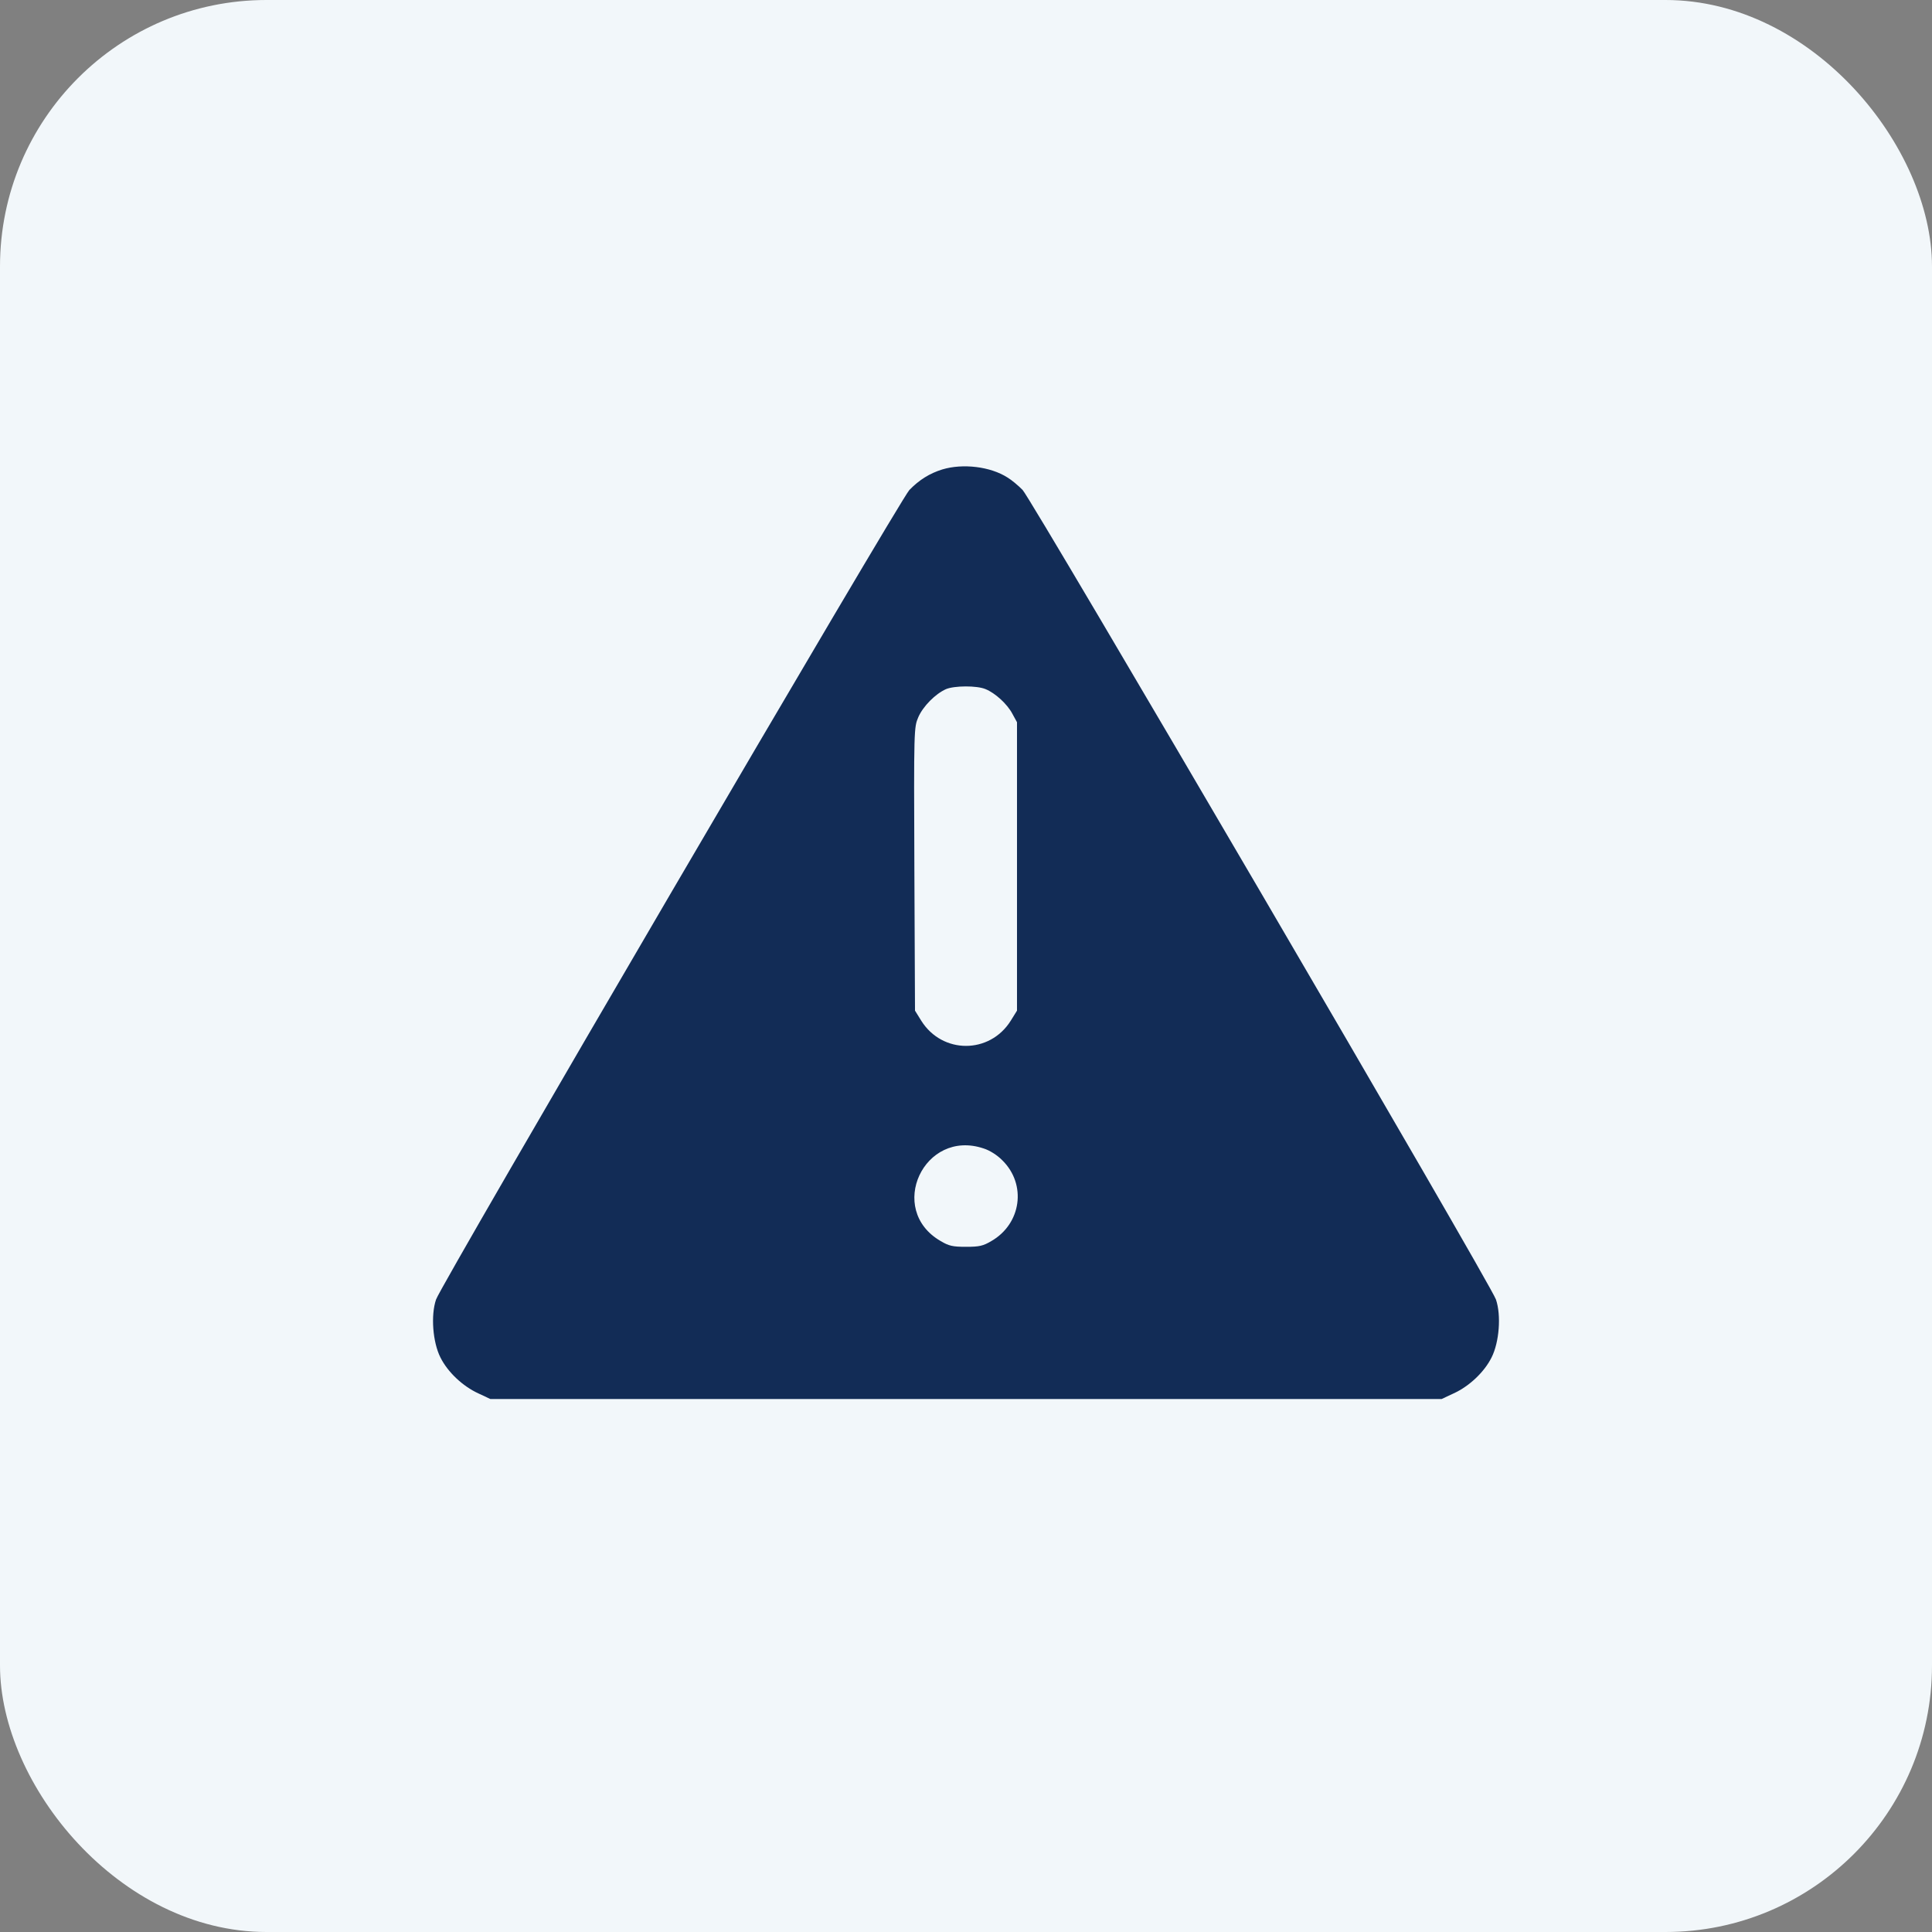
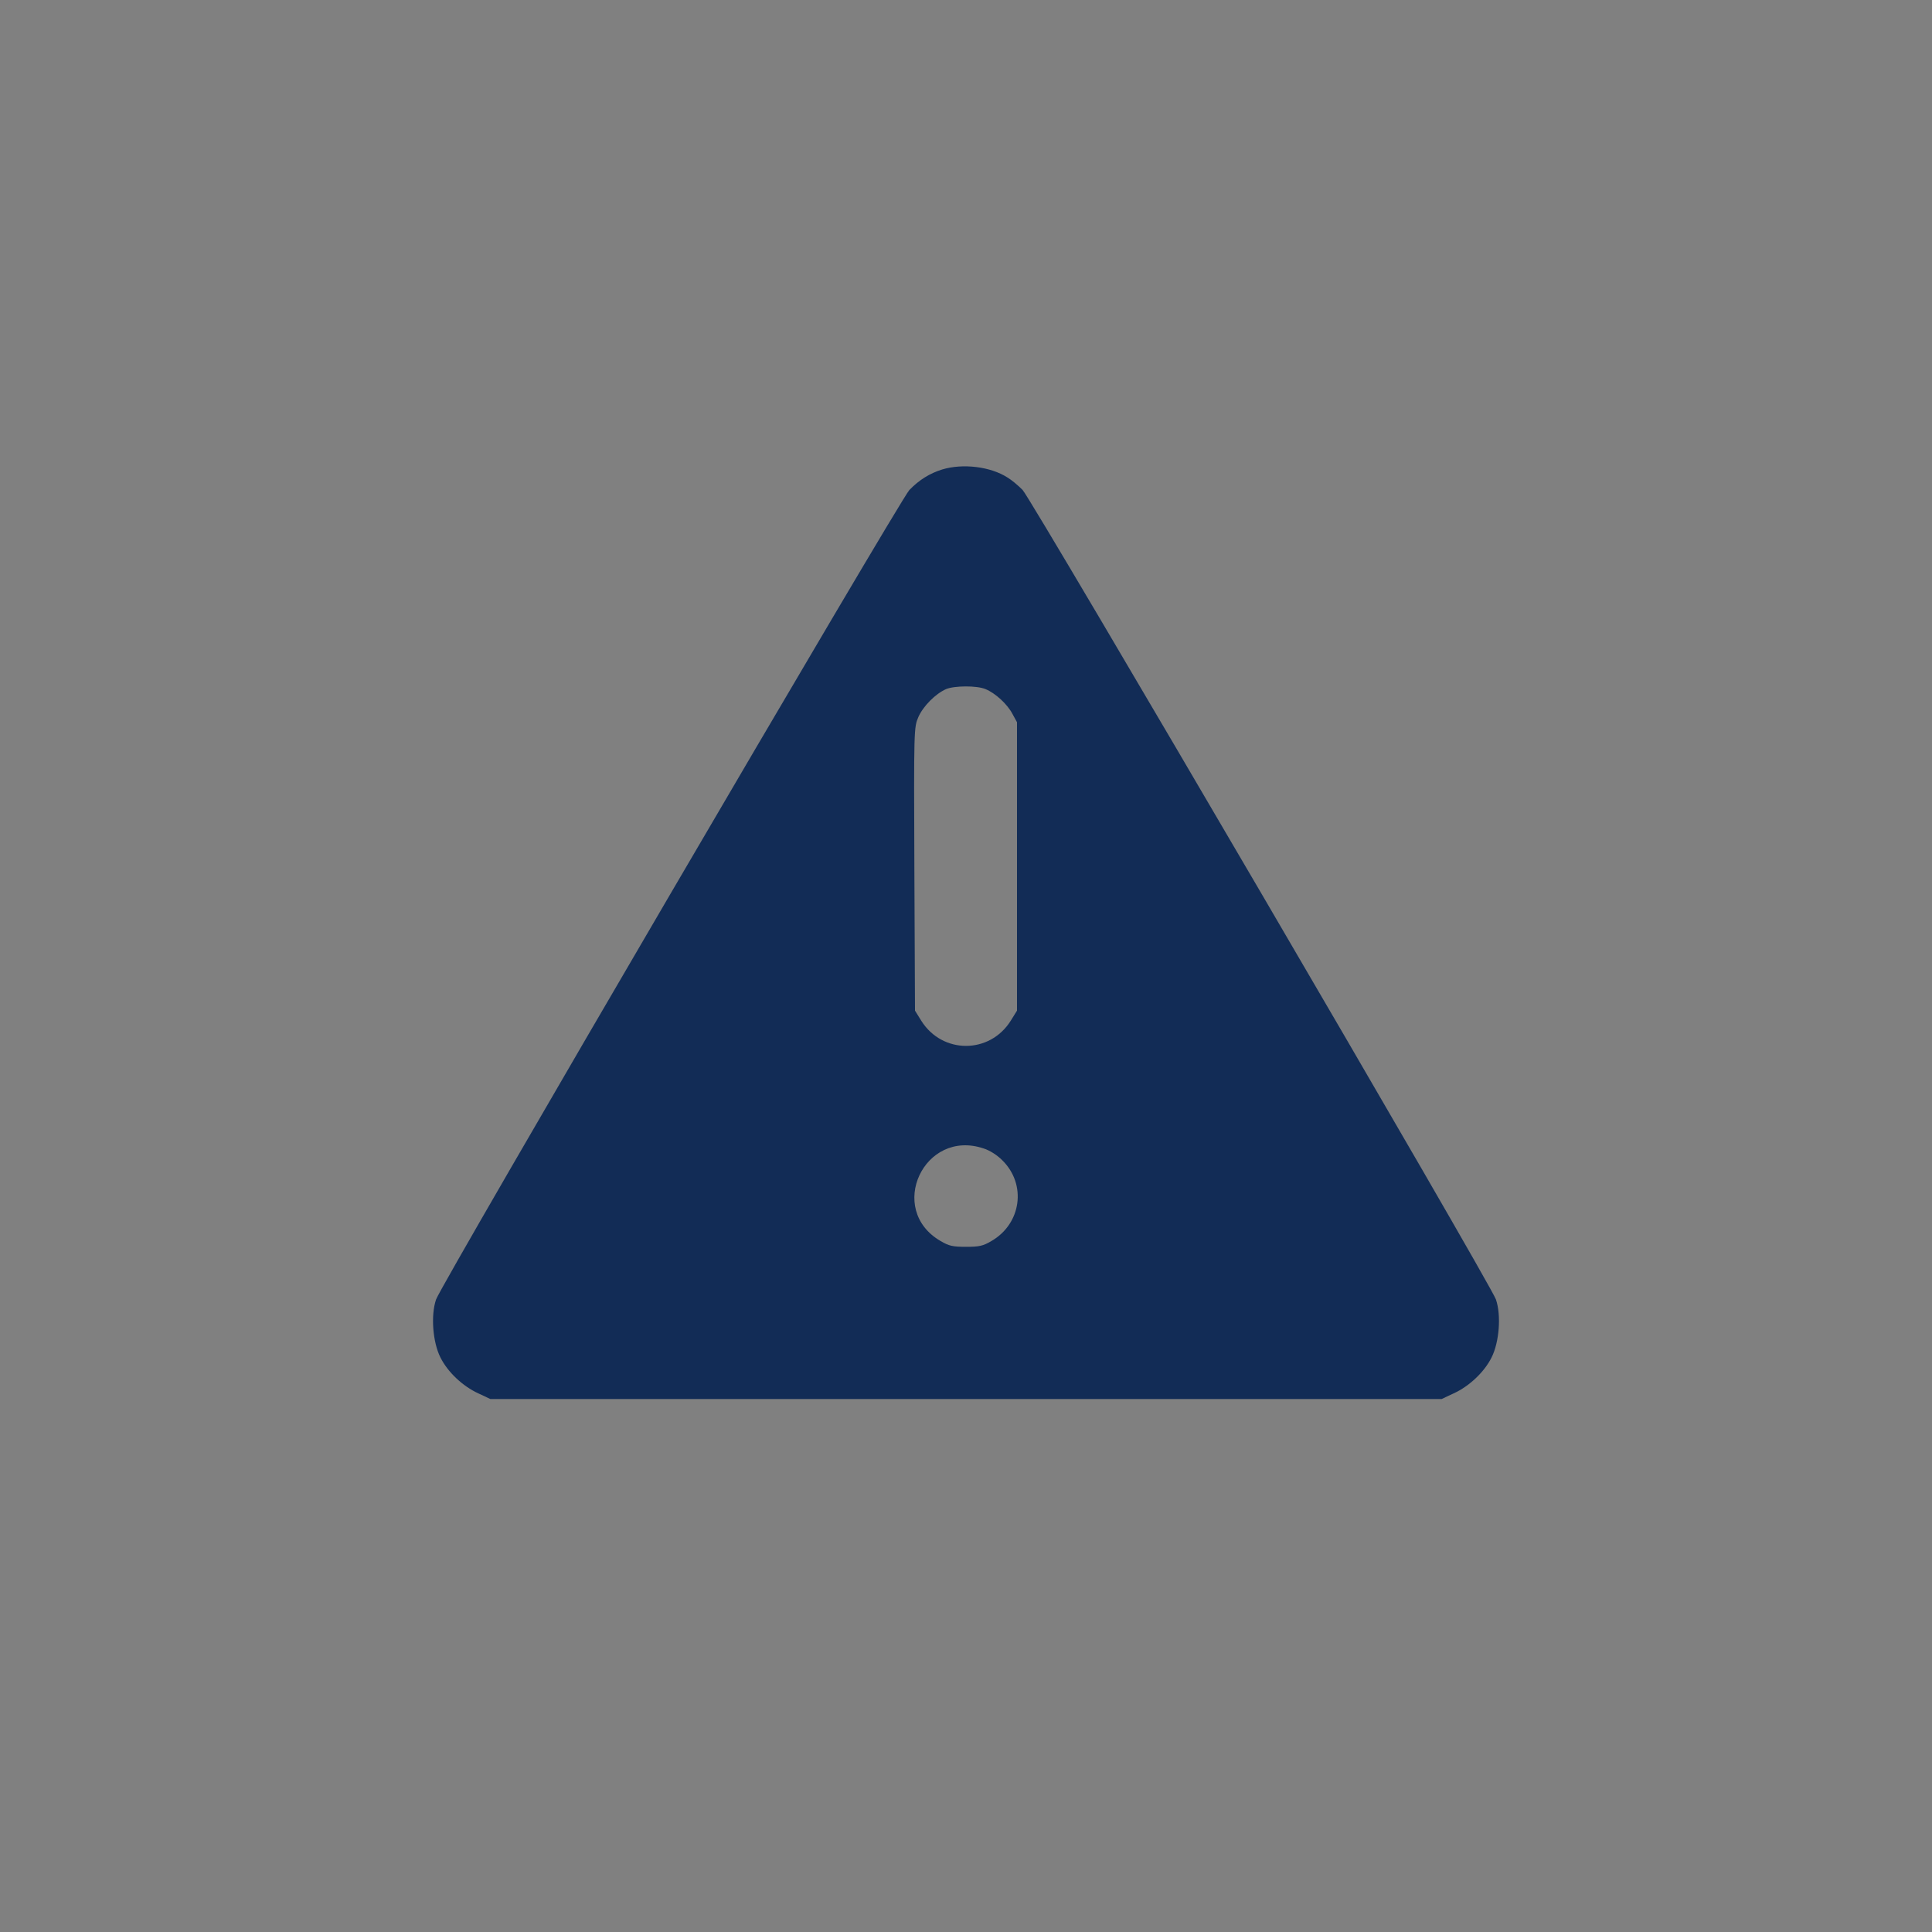
<svg xmlns="http://www.w3.org/2000/svg" width="58" height="58" viewBox="0 0 58 58" fill="none">
  <rect x="0" y="0" width="58" height="58" fill="#808080" stroke="none" />
-   <rect width="58" height="58" rx="8" fill="#F2F7FA" />
  <path d="M28.288 14.093C27.913 14.21 27.6 14.401 27.3 14.71C27.019 15.001 13.235 38.573 13.091 39.011C12.928 39.486 12.991 40.295 13.222 40.752C13.441 41.191 13.891 41.617 14.366 41.833L14.722 42H43.278L43.634 41.833C44.109 41.617 44.559 41.191 44.778 40.752C45.009 40.295 45.072 39.486 44.909 39.011C44.765 38.566 30.981 15.001 30.7 14.71C30.575 14.581 30.369 14.408 30.244 14.334C29.731 14.006 28.906 13.907 28.288 14.093ZM29.587 20.688C29.875 20.805 30.237 21.133 30.393 21.429L30.531 21.682V30.34L30.343 30.643C29.712 31.65 28.288 31.65 27.657 30.643L27.469 30.34L27.45 26.086C27.432 21.855 27.438 21.837 27.569 21.528C27.713 21.201 28.081 20.83 28.4 20.688C28.65 20.583 29.325 20.577 29.587 20.688ZM29.531 34.478C29.712 34.534 29.944 34.682 30.093 34.836C30.825 35.559 30.662 36.738 29.762 37.257C29.512 37.405 29.4 37.43 29 37.43C28.6 37.43 28.488 37.405 28.238 37.257C26.607 36.312 27.738 33.873 29.531 34.478Z" fill="#122C56" />
</svg>